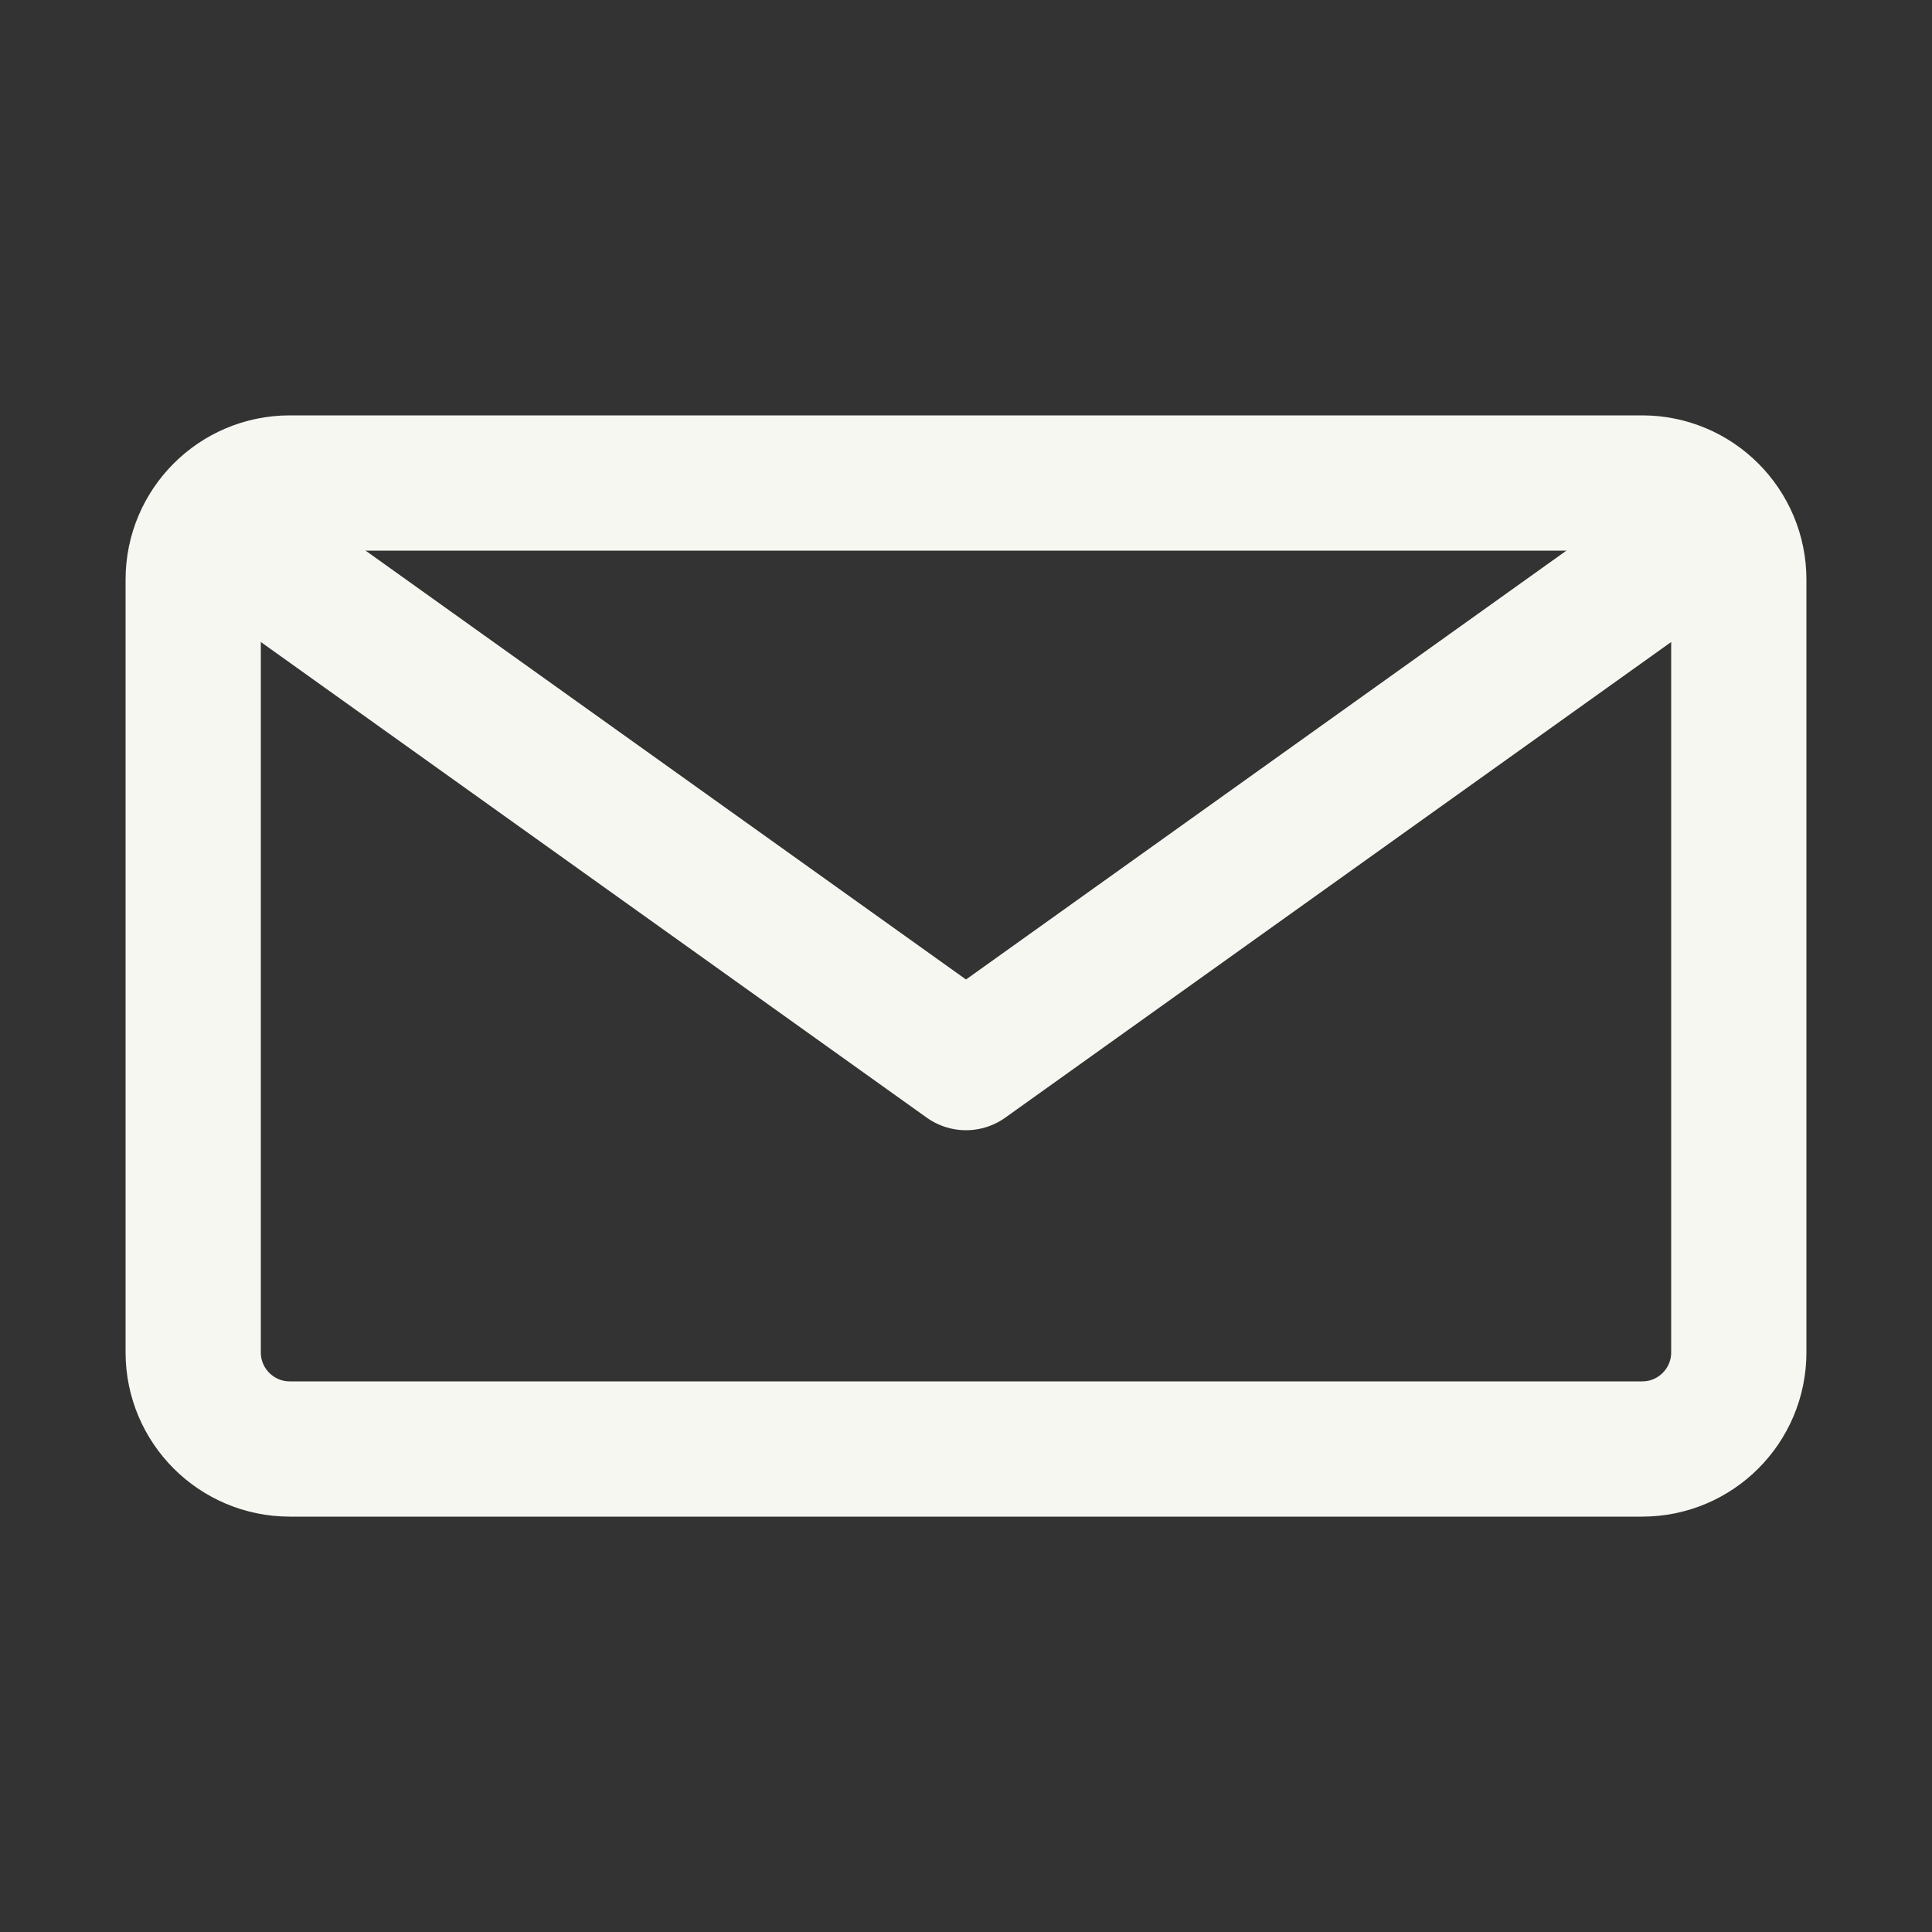
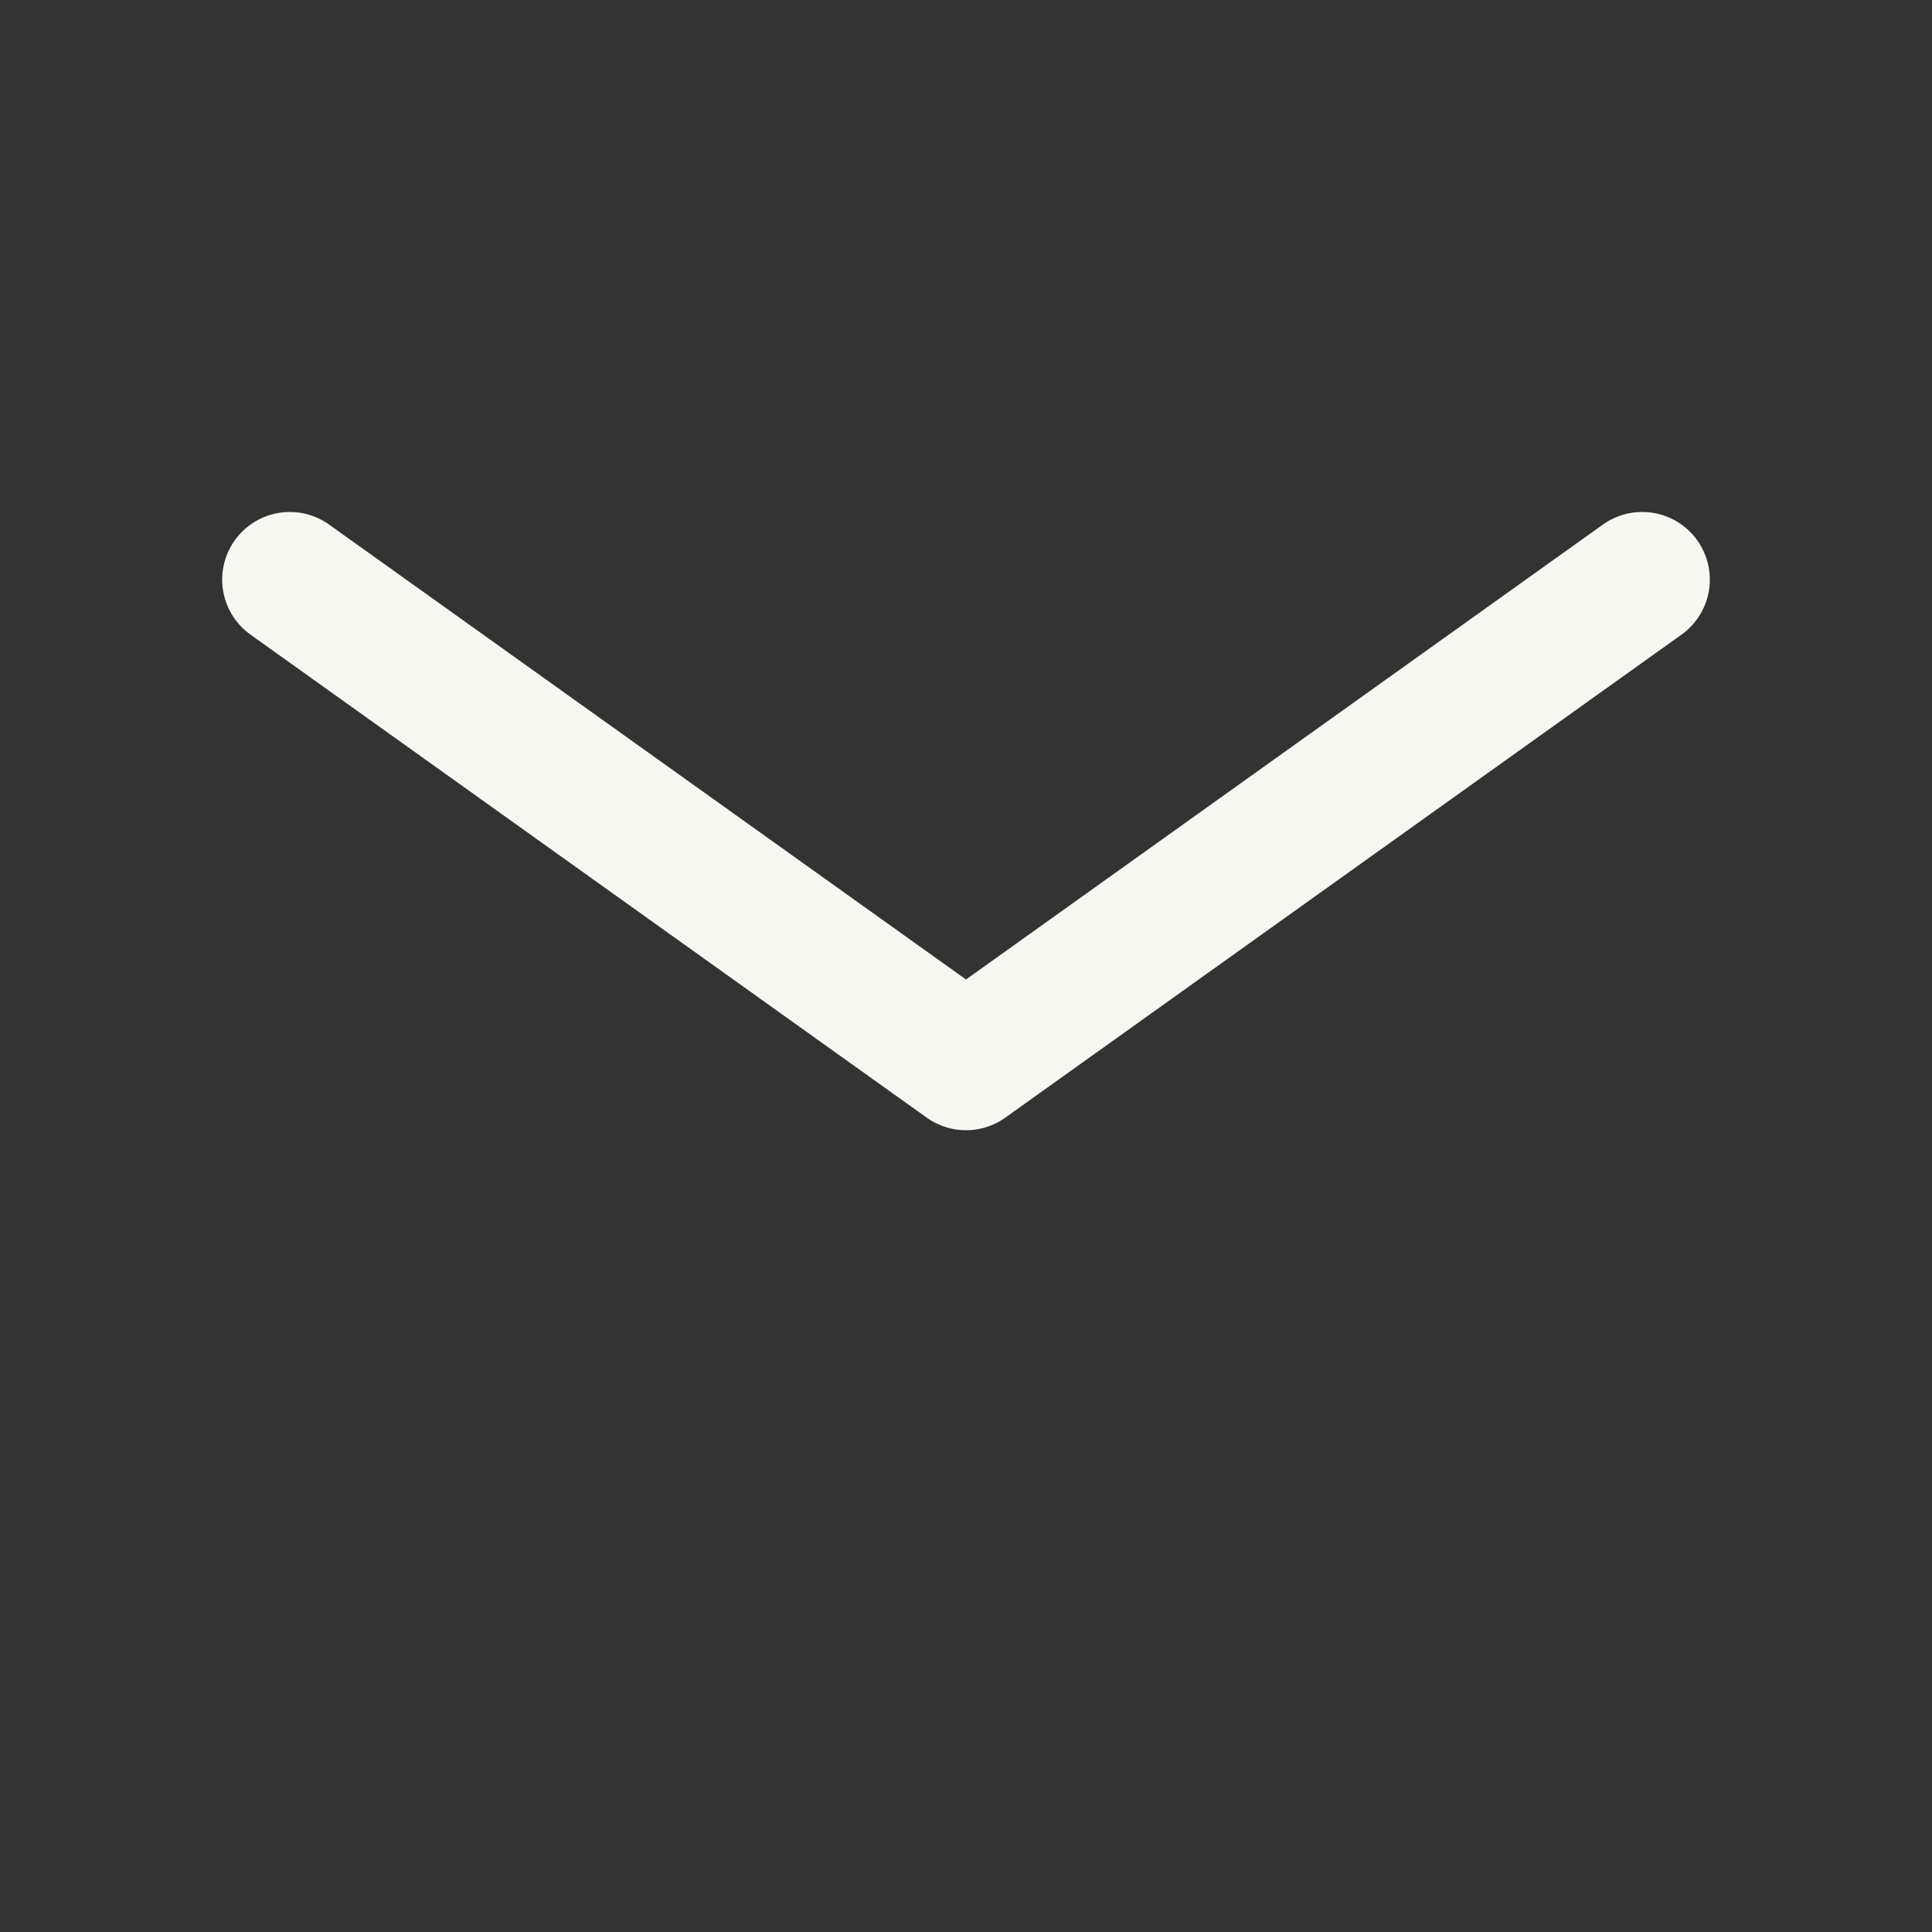
<svg xmlns="http://www.w3.org/2000/svg" viewBox="0 0 100.00 100.00" data-guides="{&quot;vertical&quot;:[],&quot;horizontal&quot;:[]}">
  <rect x="0" y="0" width="100.00" height="100.00" fill="#333333" stroke="none" />
  <defs />
-   <path color="rgb(51, 51, 51)" stroke-linecap="round" stroke-linejoin="round" stroke-width="7" stroke="#f7f7f2" x="10" y="25" width="80" height="50" rx="5" ry="5" id="tSvg734d5ab0af" title="Rectangle 6" fill="none" fill-opacity="1" stroke-opacity="1" d="M10 30C10 27.239 12.239 25 15 25H85C87.761 25 90 27.239 90 30V70C90 72.761 87.761 75 85 75H15C12.239 75 10 72.761 10 70Z" style="transform-origin: 50px 50px;" />
  <path fill="none" stroke="#f7f7f2" fill-opacity="1" stroke-width="7" stroke-opacity="1" color="rgb(51, 51, 51)" stroke-linecap="round" stroke-linejoin="round" id="tSvga5c6bb7437" title="Path 17" d="M15 30C26.667 38.333 38.333 46.667 50 55C61.667 46.667 73.333 38.333 85 30" />
</svg>